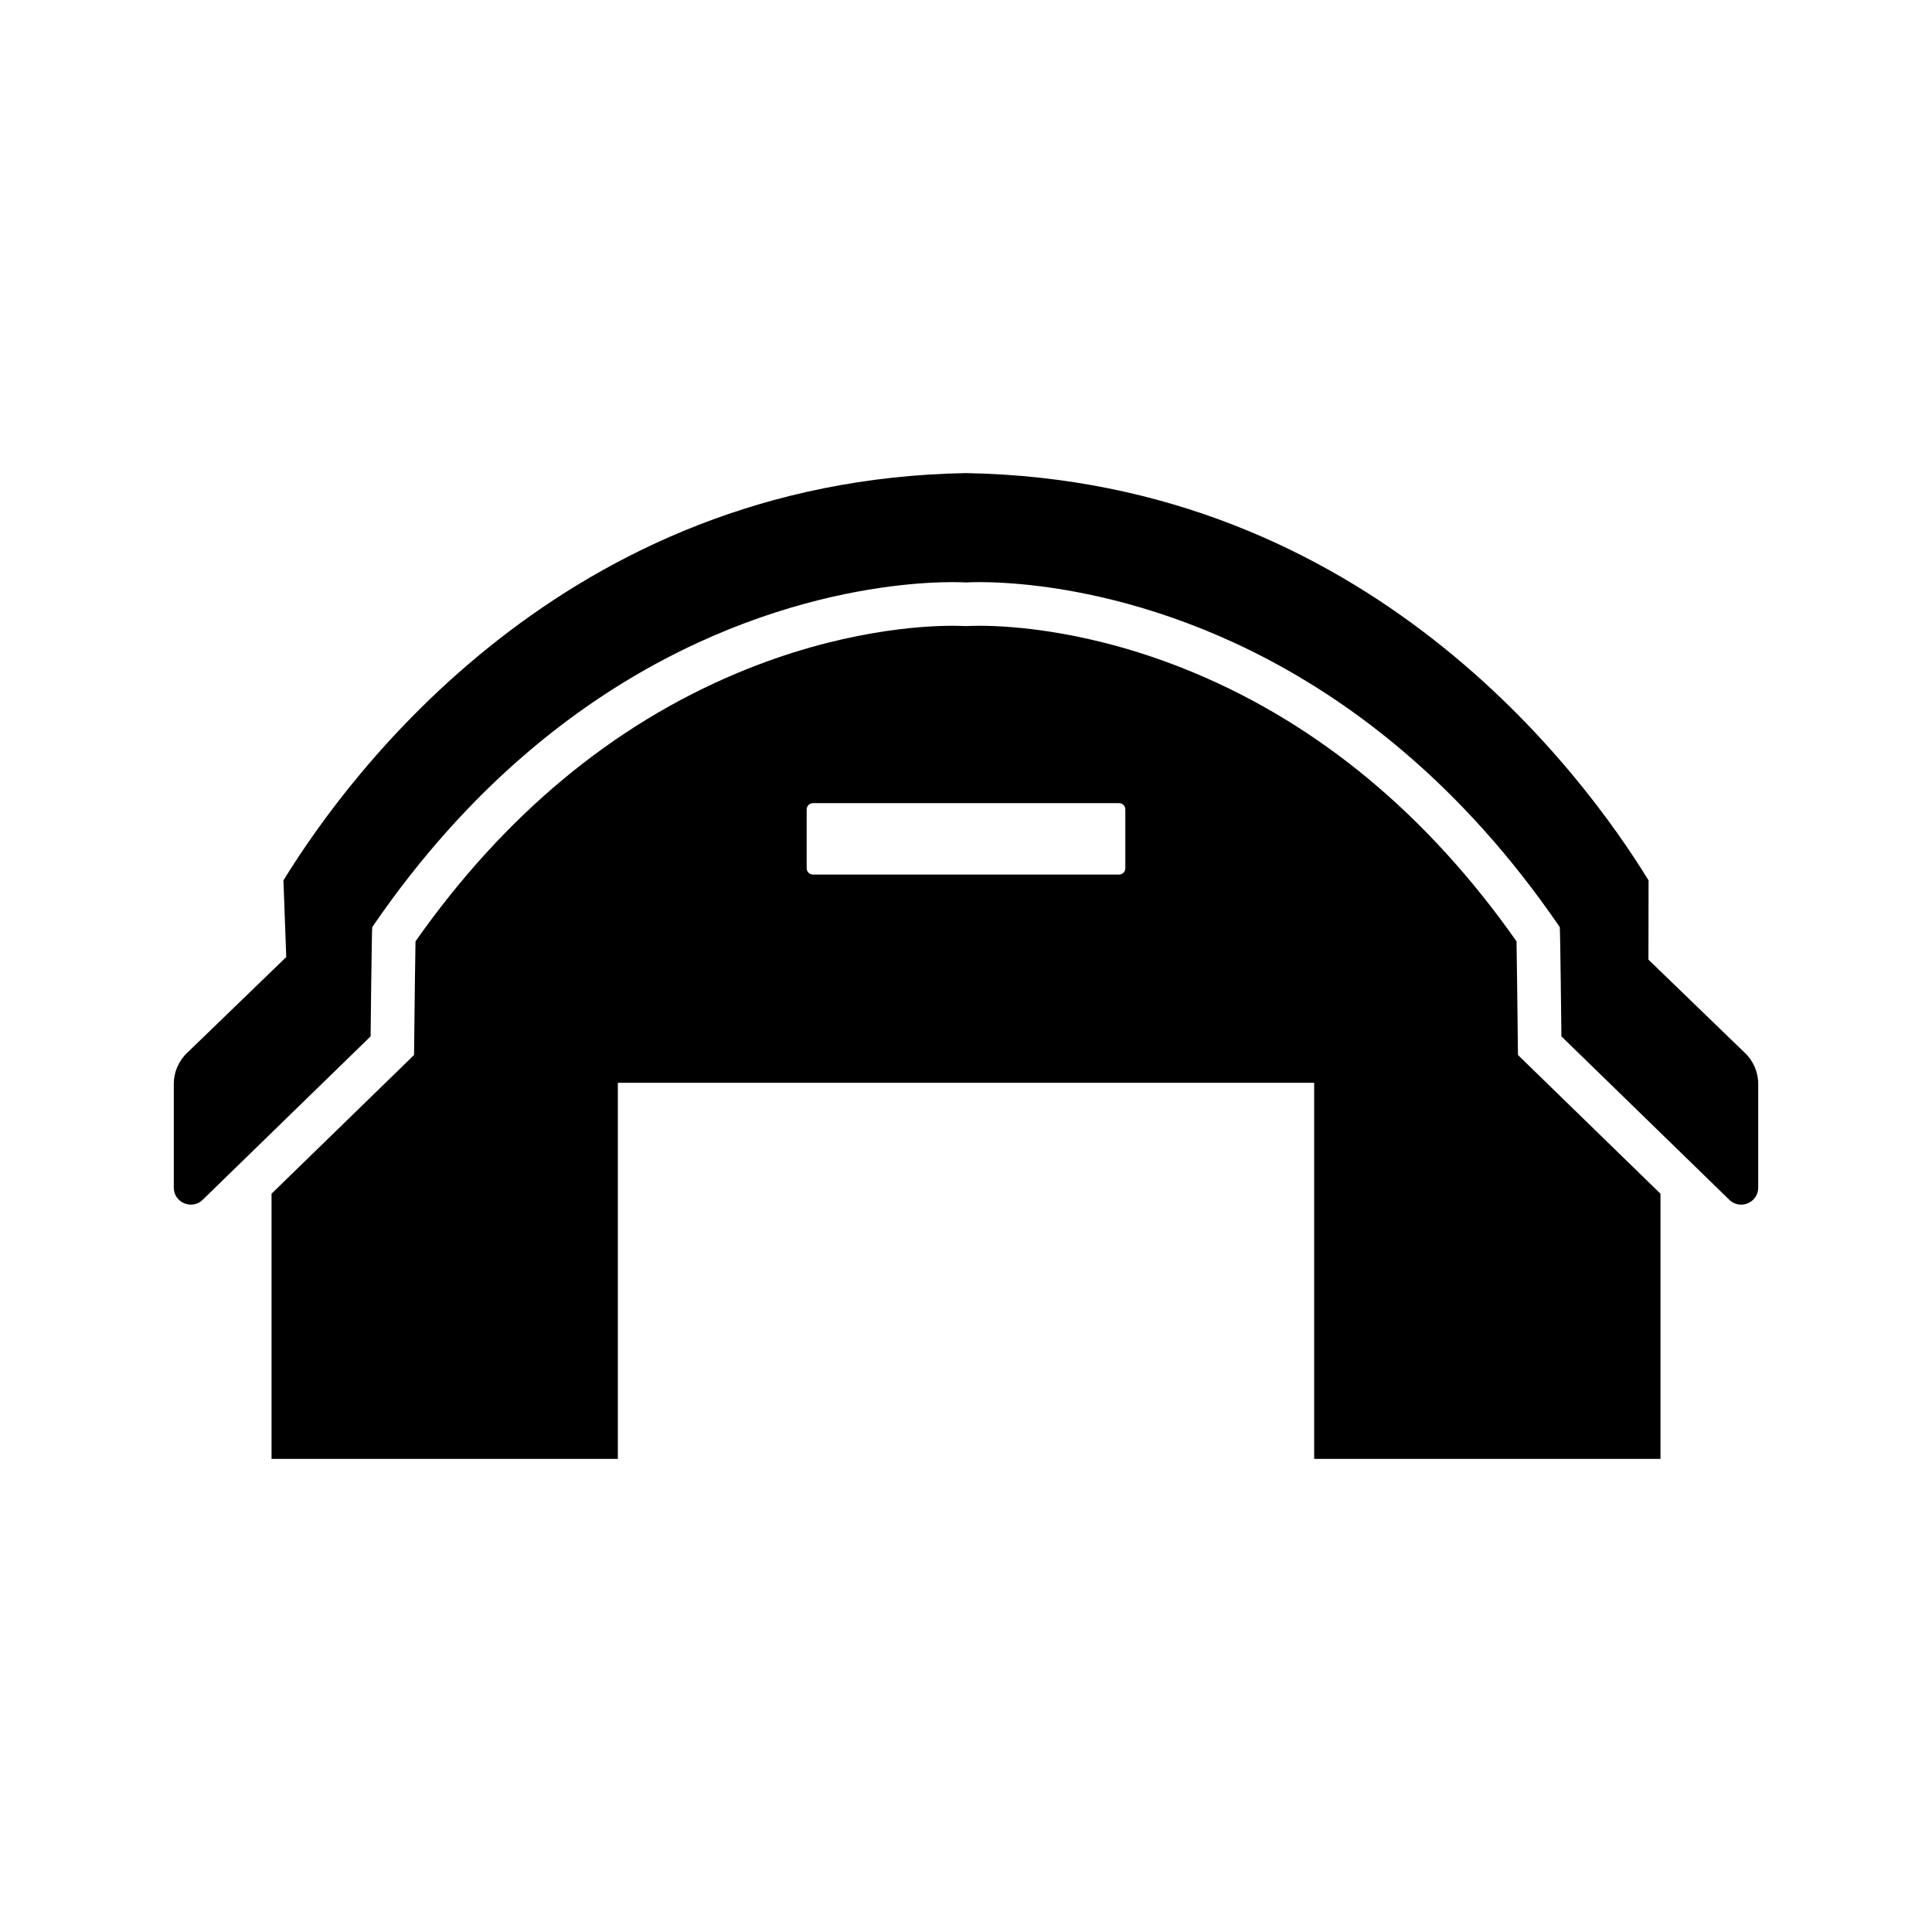
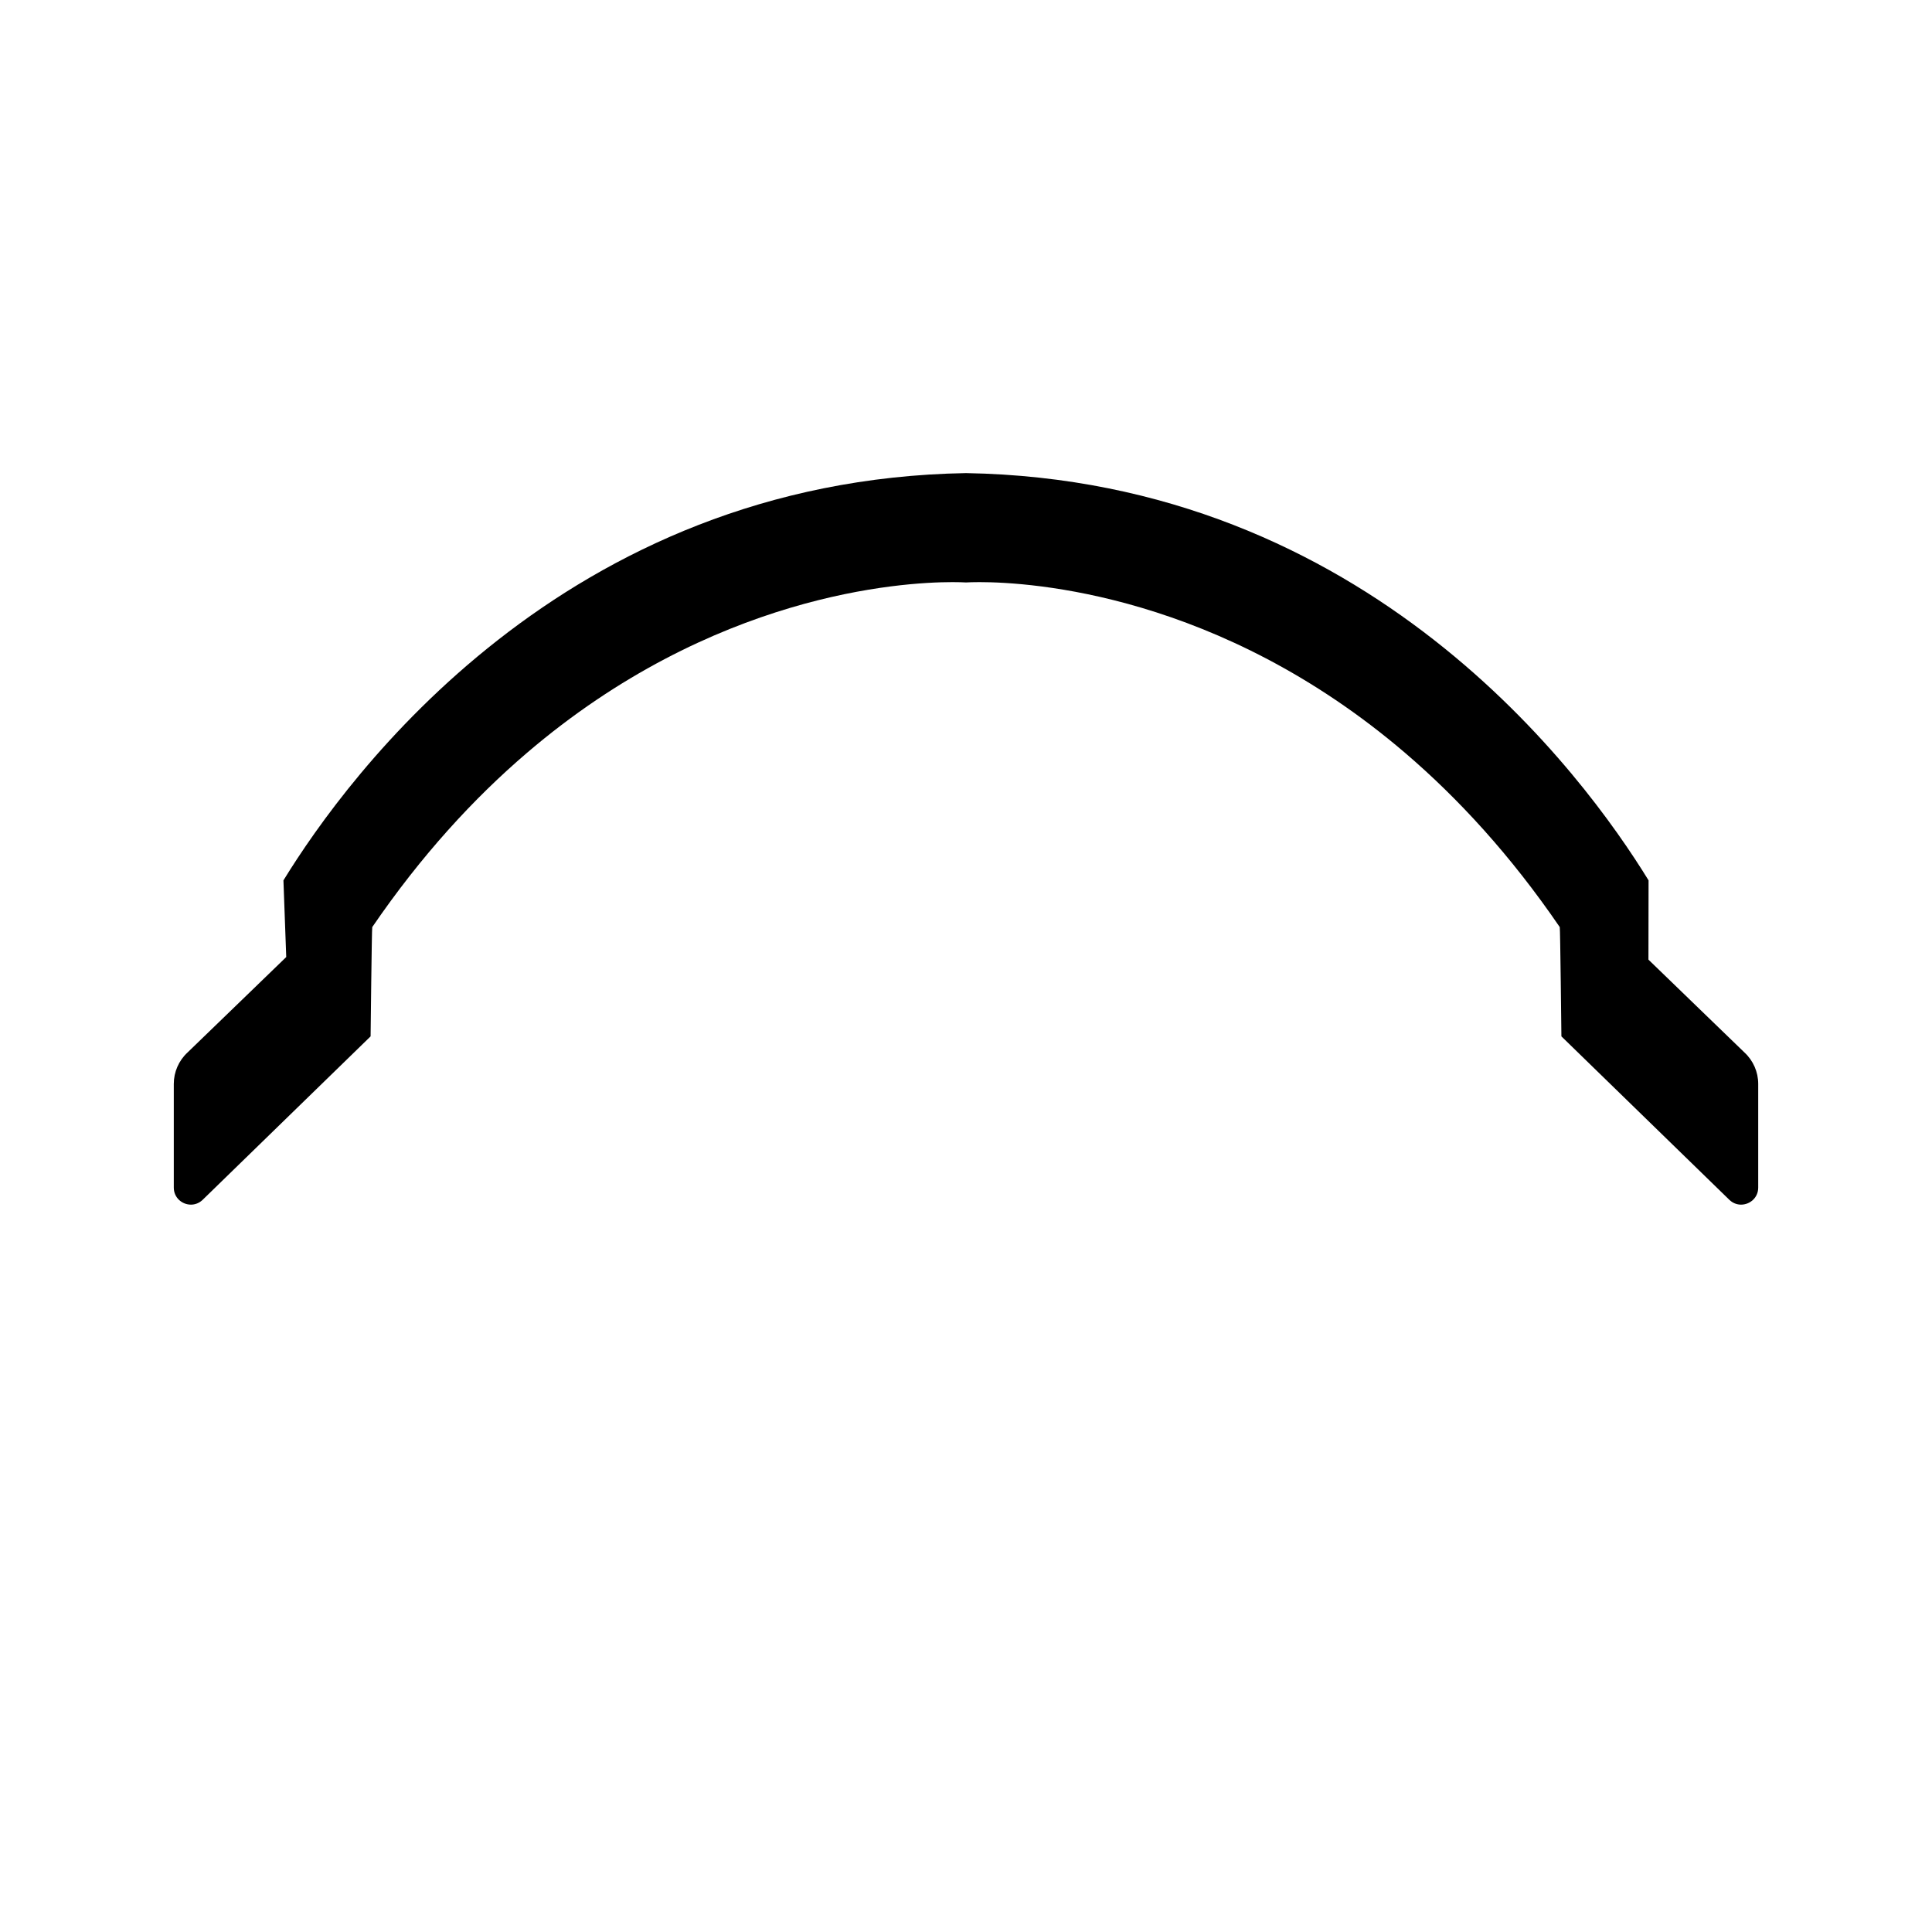
<svg xmlns="http://www.w3.org/2000/svg" fill="#000000" width="800px" height="800px" viewBox="0 0 512 512" enable-background="new 0 0 512 512" id="hangar" version="1.1" xml:space="preserve">
-   <path d="M440.043,335.223v-18.881l-34.322-33.402l-0.008-0.007l-3.439-3.349l-0.053-4.811c-0.104-9.596-0.236-20.189-0.33-25.313  c-23.432-33.334-52.176-57.272-85.482-71.183c-26.891-11.229-48.695-12.442-56.822-12.442c-1.461,0-2.369,0.041-2.703,0.059  c-0.297,0.016-0.589,0.023-0.882,0.023s-0.586-0.008-0.894-0.024c-0.323-0.017-1.232-0.058-2.692-0.058  c-8.127,0-29.934,1.213-56.826,12.445c-33.302,13.908-62.042,37.844-85.478,71.181c-0.094,5.123-0.228,15.717-0.331,25.313  l-0.051,4.811l-3.447,3.355l-34.323,33.402v18.881v51.4h34.329h57.445v-99.672h184.535v99.672h57.445h34.33V335.223z   M298.225,230.104c0,0.92-0.744,1.665-1.664,1.665h-81.12c-0.919,0-1.664-0.745-1.664-1.665v-15.591c0-0.92,0.745-1.665,1.664-1.665  h81.12c0.92,0,1.664,0.745,1.664,1.665V230.104z" />
  <path d="M436.887,233.307c-17.09-27.8-74.203-106.096-180.886-107.93c-106.684,1.834-163.795,80.13-180.887,107.93l0.742,20.32  l-26.159,25.294c-2.321,2.147-3.641,5.165-3.641,8.327v27.471c0,2.716,2.224,4.522,4.546,4.522c1.09,0,2.202-0.398,3.117-1.288  l44.494-43.304c0,0,0.308-28.771,0.438-28.961c13.025-19.053,26.943-34.144,40.912-46.102  c49.319-42.22,99.274-45.319,112.852-45.319c1.702,0,2.829,0.049,3.315,0.075c0.091,0.005,0.181,0.007,0.271,0.007  s0.18-0.002,0.271-0.007c0.484-0.026,1.615-0.075,3.314-0.075c13.572,0,63.523,3.096,112.844,45.312  c13.971,11.959,27.893,27.052,40.92,46.109c0.131,0.19,0.438,28.961,0.438,28.961l44.496,43.304c0.914,0.89,2.025,1.288,3.115,1.288  c2.322,0,4.545-1.807,4.545-4.522v-27.471c0-3.162-1.318-6.18-3.641-8.327l-25.449-24.608L436.887,233.307z" />
</svg>